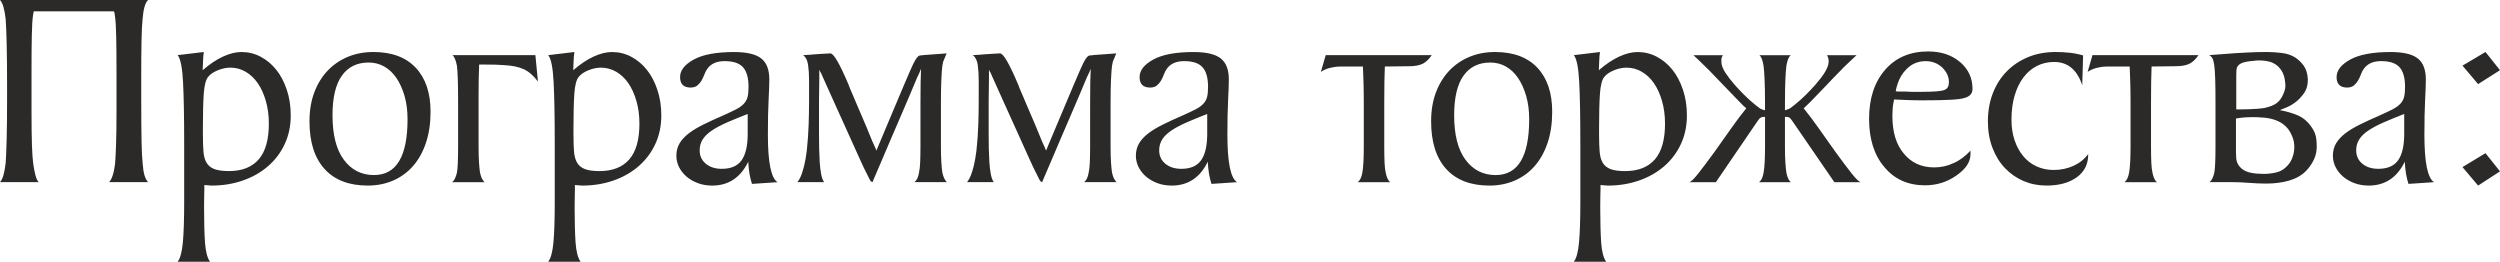
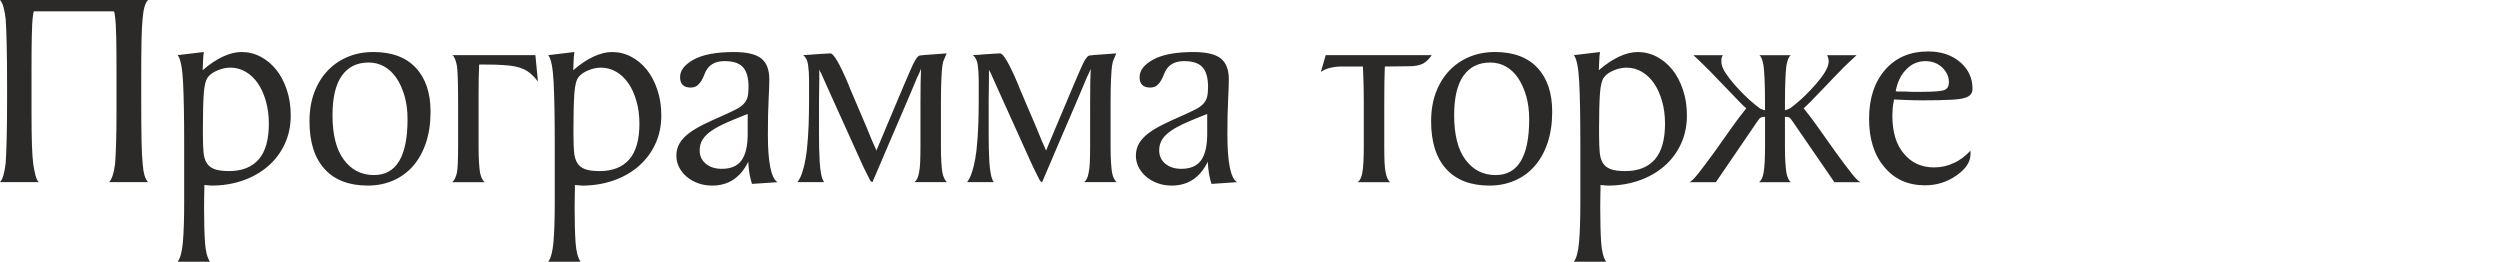
<svg xmlns="http://www.w3.org/2000/svg" xml:space="preserve" width="112.041mm" height="11.73mm" version="1.1" style="shape-rendering:geometricPrecision; text-rendering:geometricPrecision; image-rendering:optimizeQuality; fill-rule:evenodd; clip-rule:evenodd" viewBox="0 0 1991.5 208.5">
  <defs>
    <style type="text/css"> .fil0 {fill:#2B2A29;fill-rule:nonzero} </style>
  </defs>
  <g id="Слой_x0020_1">
    <g id="_2160058920496">
      <path class="fil0" d="M112.51 81.27c0,12.53 0.08,22.86 0.23,31.01 0.15,8.15 0.45,14.19 0.9,18.11 0.3,3.92 0.79,7.02 1.47,9.28 0.68,2.26 1.62,4.08 2.83,5.43l-31.02 0c2.26,-2.42 3.85,-7.32 4.75,-14.72 0.3,-3.62 0.57,-8.87 0.79,-15.73 0.23,-6.87 0.34,-15.43 0.34,-25.7l0 -25.58 0 -7.47c0,-10.72 -0.08,-19.62 -0.23,-26.71 -0.15,-7.09 -0.45,-12.3 -0.91,-15.62 -0.15,-0.9 -0.26,-1.73 -0.34,-2.49 -0.07,-0.75 -0.26,-1.43 -0.57,-2.04l-63.84 0c-0.15,0.45 -0.26,0.98 -0.34,1.58 -0.07,0.6 -0.19,1.28 -0.34,2.04 -0.45,3.17 -0.75,8.38 -0.9,15.62 -0.15,7.24 -0.23,16.45 -0.23,27.62l0 7.47 0 8.38 0 17.21c0,11.17 0.11,20.07 0.34,26.71 0.23,6.64 0.57,11.54 1.02,14.71 0.45,3.32 1.02,6.3 1.7,8.94 0.68,2.64 1.55,4.57 2.6,5.77l-30.79 0c2.11,-2.11 3.62,-7.17 4.53,-15.17 0.3,-4.08 0.57,-10.34 0.79,-18.79 0.23,-8.45 0.34,-19.24 0.34,-32.37l0 -9.28c0,-14.34 -0.11,-26 -0.34,-34.98 -0.23,-8.98 -0.49,-15.43 -0.79,-19.35 -0.9,-8 -2.41,-13.06 -4.53,-15.17l117.95 0c-2.26,2.26 -3.7,7.17 -4.3,14.72 -0.45,3.92 -0.75,9.92 -0.9,18 -0.15,8.08 -0.23,18.38 -0.23,30.9l0 8.83 0 8.83zm28.98 127.23c2.11,-2.72 3.51,-7.92 4.19,-15.62 0.68,-7.7 1.02,-18.19 1.02,-31.47l0 -46.86c0,-21.28 -0.3,-37.69 -0.9,-49.24 -0.6,-11.55 -2.04,-18.68 -4.3,-21.39l20.83 -2.49c-0.3,2.11 -0.49,4.34 -0.57,6.68 -0.08,2.34 -0.19,4.94 -0.34,7.81 5.58,-4.83 10.98,-8.45 16.26,-10.87 5.24,-2.42 10.15,-3.62 14.64,-3.62 5.43,0 10.49,1.24 15.24,3.73 4.75,2.49 8.87,5.92 12.41,10.3 3.55,4.38 6.34,9.7 8.45,15.96 2.11,6.26 3.17,13.09 3.17,20.49 0,8.45 -1.62,16.11 -4.87,22.98 -3.21,6.87 -7.7,12.75 -13.4,17.66 -5.73,4.91 -12.41,8.68 -20.11,11.32 -7.66,2.64 -15.92,3.96 -24.79,3.96l-5.66 -0.45 0 4.07c0,0.6 -0.04,2.04 -0.11,4.3 -0.07,2.26 -0.11,5.36 -0.11,9.28 0,11.77 0.26,21.21 0.76,28.3 0.49,7.09 1.85,12.15 4,15.17l-25.81 0zm20.15 -100.29c0,4.98 0.15,9.24 0.45,12.79 0.3,3.55 1.13,6.45 2.49,8.71 1.36,2.26 3.39,3.92 6.19,4.98 2.79,1.06 6.64,1.59 11.62,1.59 10.34,0 18.26,-3.09 23.66,-9.28 5.4,-6.19 8.11,-15.7 8.11,-28.52 0,-6.49 -0.79,-12.49 -2.38,-18 -1.59,-5.51 -3.7,-10.23 -6.41,-14.15 -2.72,-3.92 -5.92,-6.98 -9.7,-9.17 -3.74,-2.19 -7.81,-3.28 -12.19,-3.28 -3.28,0 -6.68,0.72 -10.11,2.15 -3.47,1.43 -6.04,3.21 -7.66,5.32 -1.81,2.26 -2.94,6.72 -3.4,13.36 -0.45,6.64 -0.68,15.62 -0.68,26.94l0 6.57zm135.83 -66.78c14.64,0 25.88,4.19 33.73,12.56 7.85,8.38 11.77,20.04 11.77,34.98 0,9.21 -1.21,17.43 -3.62,24.68 -2.42,7.24 -5.81,13.39 -10.19,18.45 -4.38,5.06 -9.66,8.94 -15.85,11.66 -6.19,2.72 -12.98,4.07 -20.38,4.07 -14.94,0 -26.41,-4.41 -34.41,-13.24 -8,-8.83 -12,-21.47 -12,-37.92 0,-8.6 1.28,-16.3 3.85,-23.09 2.57,-6.79 6.11,-12.56 10.64,-17.32 4.53,-4.75 9.89,-8.41 16.07,-10.98 6.19,-2.57 12.98,-3.85 20.38,-3.85zm-3.85 8.38c-9.21,0 -16.3,3.47 -21.28,10.45 -4.98,6.94 -7.47,17.47 -7.47,31.54 0,15.58 3.02,27.43 9.06,35.5 6.04,8.11 14.03,12.15 24,12.15 17.81,0 26.71,-14.83 26.71,-44.48 0,-6.79 -0.79,-12.98 -2.38,-18.49 -1.59,-5.55 -3.74,-10.3 -6.45,-14.3 -2.72,-4 -5.96,-7.09 -9.74,-9.21 -3.77,-2.11 -7.92,-3.17 -12.45,-3.17zm134.92 15.17c-3.47,-4.68 -7.24,-7.96 -11.32,-9.85 -4.07,-1.89 -9.51,-2.98 -16.3,-3.28 -1.66,-0.15 -3.7,-0.26 -6.11,-0.34 -2.41,-0.07 -5.81,-0.11 -10.19,-0.11l-2.94 0c-0.15,4.07 -0.26,7.92 -0.34,11.54 -0.07,3.62 -0.11,7.43 -0.11,11.43 0,4 0,8.34 0,13.02 0,4.68 0,10.19 0,16.53l0 12.9c0,4.98 0.11,9.17 0.34,12.56 0.23,3.4 0.49,6.08 0.79,8.04 0.76,3.62 1.96,6.19 3.62,7.7l-25.81 0c1.66,-1.21 2.94,-3.77 3.85,-7.7 0.6,-3.47 0.9,-10.49 0.9,-21.05l0 -21.73 0 -12.68c0,-7.55 -0.07,-13.77 -0.23,-18.68 -0.15,-4.9 -0.38,-8.49 -0.68,-10.75 -0.91,-4.68 -2.11,-7.55 -3.62,-8.6l2.26 0 63.84 0 2.04 21.05zm8.15 143.53c2.11,-2.72 3.51,-7.92 4.19,-15.62 0.68,-7.7 1.02,-18.19 1.02,-31.47l0 -46.86c0,-21.28 -0.3,-37.69 -0.9,-49.24 -0.6,-11.55 -2.04,-18.68 -4.3,-21.39l20.83 -2.49c-0.3,2.11 -0.49,4.34 -0.57,6.68 -0.08,2.34 -0.19,4.94 -0.34,7.81 5.58,-4.83 10.98,-8.45 16.26,-10.87 5.24,-2.42 10.15,-3.62 14.64,-3.62 5.43,0 10.49,1.24 15.24,3.73 4.75,2.49 8.87,5.92 12.41,10.3 3.55,4.38 6.34,9.7 8.45,15.96 2.11,6.26 3.17,13.09 3.17,20.49 0,8.45 -1.62,16.11 -4.87,22.98 -3.21,6.87 -7.7,12.75 -13.4,17.66 -5.73,4.91 -12.41,8.68 -20.11,11.32 -7.66,2.64 -15.92,3.96 -24.79,3.96l-5.66 -0.45 0 4.07c0,0.6 -0.04,2.04 -0.11,4.3 -0.07,2.26 -0.11,5.36 -0.11,9.28 0,11.77 0.26,21.21 0.76,28.3 0.49,7.09 1.85,12.15 4,15.17l-25.81 0zm20.15 -100.29c0,4.98 0.15,9.24 0.45,12.79 0.3,3.55 1.13,6.45 2.49,8.71 1.36,2.26 3.39,3.92 6.19,4.98 2.79,1.06 6.64,1.59 11.62,1.59 10.34,0 18.26,-3.09 23.66,-9.28 5.4,-6.19 8.11,-15.7 8.11,-28.52 0,-6.49 -0.79,-12.49 -2.38,-18 -1.59,-5.51 -3.7,-10.23 -6.41,-14.15 -2.72,-3.92 -5.92,-6.98 -9.7,-9.17 -3.74,-2.19 -7.81,-3.28 -12.19,-3.28 -3.28,0 -6.68,0.72 -10.11,2.15 -3.47,1.43 -6.04,3.21 -7.66,5.32 -1.81,2.26 -2.94,6.72 -3.4,13.36 -0.45,6.64 -0.68,15.62 -0.68,26.94l0 6.57zm142.17 38.26c-1.66,-4.98 -2.64,-10.87 -2.94,-17.66 -6.19,12.68 -15.77,19.02 -28.75,19.02 -4.08,0 -7.85,-0.64 -11.32,-1.92 -3.47,-1.28 -6.49,-3.02 -9.06,-5.21 -2.56,-2.19 -4.56,-4.72 -6,-7.58 -1.43,-2.87 -2.15,-5.89 -2.15,-9.06 0,-3.77 0.87,-7.09 2.6,-9.96 1.73,-2.87 4.19,-5.51 7.36,-7.92 3.17,-2.42 7.05,-4.75 11.66,-7.02 4.6,-2.26 9.85,-4.68 15.73,-7.24 4.07,-1.81 7.43,-3.4 10.07,-4.75 2.64,-1.36 4.72,-2.83 6.22,-4.42 1.51,-1.58 2.53,-3.39 3.06,-5.43 0.53,-2.04 0.79,-4.72 0.79,-8.04 0,-7.24 -1.47,-12.49 -4.41,-15.73 -2.94,-3.25 -7.81,-4.87 -14.6,-4.87 -6.34,0 -10.94,2.04 -13.81,6.11 -0.91,1.21 -1.66,2.64 -2.26,4.3 -0.6,1.66 -1.36,3.28 -2.26,4.87 -0.9,1.59 -2.04,2.94 -3.39,4.08 -1.36,1.13 -3.17,1.7 -5.43,1.7 -5.58,0 -8.38,-2.79 -8.38,-8.38 0,-5.28 3.62,-9.92 10.87,-13.92 7.24,-4 17.96,-6 32.15,-6 10.11,0 17.32,1.7 21.62,5.09 4.3,3.4 6.45,8.94 6.45,16.64 0,3.77 -0.19,9.24 -0.57,16.41 -0.38,7.17 -0.57,16.41 -0.57,27.73 0,22.04 2.56,34.64 7.7,37.81l-20.37 1.36zm-3.4 -55.69c-6.19,2.41 -11.62,4.64 -16.3,6.68 -4.68,2.04 -8.68,4.15 -12,6.34 -3.32,2.19 -5.81,4.57 -7.47,7.13 -1.66,2.57 -2.49,5.51 -2.49,8.83 0,4.38 1.62,7.92 4.87,10.64 3.25,2.72 7.51,4.08 12.79,4.08 7.24,0 12.49,-2.26 15.73,-6.79 3.24,-4.53 4.87,-11.54 4.87,-21.05l0 -15.85zm137.64 3.85l0 -4.3 0 -8.15 0 -0.23c0,-6.34 0.04,-11.77 0.11,-16.3 0.07,-4.53 0.19,-8.15 0.34,-10.87 -0.15,0.3 -0.38,0.87 -0.68,1.7 -0.3,0.83 -0.68,1.7 -1.13,2.6 -0.75,1.36 -1.7,3.47 -2.83,6.34 -1.13,2.87 -2.53,6.19 -4.19,9.96 -2.11,4.98 -4.49,10.53 -7.13,16.64 -2.64,6.11 -5.32,12.34 -8.04,18.68 -2.72,6.34 -5.36,12.53 -7.92,18.56 -2.57,6.04 -4.83,11.32 -6.79,15.85 -0.76,-0.15 -1.47,-0.83 -2.15,-2.04 -0.68,-1.21 -1.7,-3.25 -3.06,-6.11 -0.76,-1.36 -2.42,-4.87 -4.98,-10.53 -2.57,-5.66 -5.55,-12.26 -8.94,-19.81 -3.4,-7.55 -6.98,-15.47 -10.75,-23.77 -3.77,-8.3 -7.17,-15.85 -10.19,-22.64 0,-0.15 -0.11,-0.45 -0.34,-0.91 -0.23,-0.45 -0.49,-0.98 -0.79,-1.58 -0.45,-0.6 -0.83,-1.36 -1.13,-2.26l0 7.7 -0.23 16.75 0 27.17c0,3.62 0.04,7.36 0.11,11.21 0.08,3.85 0.23,7.51 0.45,10.98 0.23,3.47 0.6,6.6 1.13,9.39 0.53,2.79 1.32,4.94 2.38,6.45l-21.28 0c0.3,-0.45 0.76,-1.13 1.36,-2.04 0.6,-0.91 1.25,-2.26 1.92,-4.08 0.68,-1.81 1.4,-4.23 2.15,-7.24 0.75,-3.02 1.43,-6.94 2.04,-11.77 0.76,-7.09 1.25,-13.92 1.47,-20.49 0.23,-6.56 0.34,-13.24 0.34,-20.03l0 -15.62c0,-4.53 -0.26,-8.6 -0.79,-12.23 -0.53,-3.62 -1.85,-6.19 -3.96,-7.7 3.62,-0.15 6.87,-0.38 9.74,-0.68 2.56,-0.15 4.94,-0.3 7.13,-0.45 2.19,-0.15 3.66,-0.23 4.41,-0.23l0.45 0c2.57,-0.15 7.4,8.15 14.49,24.9 0.15,0.6 0.57,1.7 1.25,3.28 0.68,1.59 1.51,3.51 2.49,5.77 0.98,2.26 2,4.68 3.06,7.24 1.06,2.56 2.19,5.21 3.4,7.92 2.72,6.19 5.58,13.06 8.6,20.6 0.3,0.76 0.68,1.59 1.13,2.49 0.45,0.91 0.83,1.74 1.13,2.49 0.45,0.91 0.83,1.81 1.13,2.72l4.53 -10.87c7.85,-18.71 13.7,-32.6 17.55,-41.65 3.85,-9.05 6.3,-14.64 7.36,-16.75 1.96,-3.92 3.55,-6.04 4.75,-6.34 0.3,-0.15 0.68,-0.23 1.13,-0.23 0.9,0 1.58,-0.07 2.04,-0.23l18.56 -1.36 -2.72 6.56 -0.68 3.4c-0.3,2.26 -0.57,5.85 -0.79,10.75 -0.23,4.91 -0.34,11.13 -0.34,18.68l0 12.68 0 9.28 0 12.9c0,4.98 0.11,9.17 0.34,12.56 0.23,3.4 0.49,6.08 0.79,8.04 0.76,3.62 1.96,6.19 3.62,7.7l-25.81 0c1.81,-1.36 3.02,-3.92 3.62,-7.7 0.45,-1.96 0.76,-4.68 0.91,-8.15 0.15,-3.47 0.23,-7.77 0.23,-12.9l0 -21.73zm135.15 0l0 -4.3 0 -8.15 0 -0.23c0,-6.34 0.04,-11.77 0.11,-16.3 0.07,-4.53 0.19,-8.15 0.34,-10.87 -0.15,0.3 -0.38,0.87 -0.68,1.7 -0.3,0.83 -0.68,1.7 -1.13,2.6 -0.75,1.36 -1.7,3.47 -2.83,6.34 -1.13,2.87 -2.53,6.19 -4.19,9.96 -2.11,4.98 -4.49,10.53 -7.13,16.64 -2.64,6.11 -5.32,12.34 -8.04,18.68 -2.72,6.34 -5.36,12.53 -7.92,18.56 -2.57,6.04 -4.83,11.32 -6.79,15.85 -0.76,-0.15 -1.47,-0.83 -2.15,-2.04 -0.68,-1.21 -1.7,-3.25 -3.06,-6.11 -0.76,-1.36 -2.42,-4.87 -4.98,-10.53 -2.57,-5.66 -5.55,-12.26 -8.94,-19.81 -3.4,-7.55 -6.98,-15.47 -10.75,-23.77 -3.77,-8.3 -7.17,-15.85 -10.19,-22.64 0,-0.15 -0.11,-0.45 -0.34,-0.91 -0.23,-0.45 -0.49,-0.98 -0.79,-1.58 -0.45,-0.6 -0.83,-1.36 -1.13,-2.26l0 7.7 -0.23 16.75 0 27.17c0,3.62 0.04,7.36 0.11,11.21 0.08,3.85 0.23,7.51 0.45,10.98 0.23,3.47 0.6,6.6 1.13,9.39 0.53,2.79 1.32,4.94 2.38,6.45l-21.28 0c0.3,-0.45 0.76,-1.13 1.36,-2.04 0.6,-0.91 1.25,-2.26 1.92,-4.08 0.68,-1.81 1.4,-4.23 2.15,-7.24 0.75,-3.02 1.43,-6.94 2.04,-11.77 0.76,-7.09 1.25,-13.92 1.47,-20.49 0.23,-6.56 0.34,-13.24 0.34,-20.03l0 -15.62c0,-4.53 -0.26,-8.6 -0.79,-12.23 -0.53,-3.62 -1.85,-6.19 -3.96,-7.7 3.62,-0.15 6.87,-0.38 9.74,-0.68 2.56,-0.15 4.94,-0.3 7.13,-0.45 2.19,-0.15 3.66,-0.23 4.41,-0.23l0.45 0c2.57,-0.15 7.4,8.15 14.49,24.9 0.15,0.6 0.57,1.7 1.25,3.28 0.68,1.59 1.51,3.51 2.49,5.77 0.98,2.26 2,4.68 3.06,7.24 1.06,2.56 2.19,5.21 3.4,7.92 2.72,6.19 5.58,13.06 8.6,20.6 0.3,0.76 0.68,1.59 1.13,2.49 0.45,0.91 0.83,1.74 1.13,2.49 0.45,0.91 0.83,1.81 1.13,2.72l4.53 -10.87c7.85,-18.71 13.7,-32.6 17.55,-41.65 3.85,-9.05 6.3,-14.64 7.36,-16.75 1.96,-3.92 3.55,-6.04 4.75,-6.34 0.3,-0.15 0.68,-0.23 1.13,-0.23 0.9,0 1.58,-0.07 2.04,-0.23l18.56 -1.36 -2.72 6.56 -0.68 3.4c-0.3,2.26 -0.57,5.85 -0.79,10.75 -0.23,4.91 -0.34,11.13 -0.34,18.68l0 12.68 0 9.28 0 12.9c0,4.98 0.11,9.17 0.34,12.56 0.23,3.4 0.49,6.08 0.79,8.04 0.76,3.62 1.96,6.19 3.62,7.7l-25.81 0c1.81,-1.36 3.02,-3.92 3.62,-7.7 0.45,-1.96 0.76,-4.68 0.91,-8.15 0.15,-3.47 0.23,-7.77 0.23,-12.9l0 -21.73zm96.67 51.84c-1.66,-4.98 -2.64,-10.87 -2.94,-17.66 -6.19,12.68 -15.77,19.02 -28.75,19.02 -4.08,0 -7.85,-0.64 -11.32,-1.92 -3.47,-1.28 -6.49,-3.02 -9.06,-5.21 -2.56,-2.19 -4.56,-4.72 -6,-7.58 -1.43,-2.87 -2.15,-5.89 -2.15,-9.06 0,-3.77 0.87,-7.09 2.6,-9.96 1.73,-2.87 4.19,-5.51 7.36,-7.92 3.17,-2.42 7.05,-4.75 11.66,-7.02 4.6,-2.26 9.85,-4.68 15.73,-7.24 4.07,-1.81 7.43,-3.4 10.07,-4.75 2.64,-1.36 4.72,-2.83 6.22,-4.42 1.51,-1.58 2.53,-3.39 3.06,-5.43 0.53,-2.04 0.79,-4.72 0.79,-8.04 0,-7.24 -1.47,-12.49 -4.41,-15.73 -2.94,-3.25 -7.81,-4.87 -14.6,-4.87 -6.34,0 -10.94,2.04 -13.81,6.11 -0.91,1.21 -1.66,2.64 -2.26,4.3 -0.6,1.66 -1.36,3.28 -2.26,4.87 -0.9,1.59 -2.04,2.94 -3.39,4.08 -1.36,1.13 -3.17,1.7 -5.43,1.7 -5.58,0 -8.38,-2.79 -8.38,-8.38 0,-5.28 3.62,-9.92 10.87,-13.92 7.24,-4 17.96,-6 32.15,-6 10.11,0 17.32,1.7 21.62,5.09 4.3,3.4 6.45,8.94 6.45,16.64 0,3.77 -0.19,9.24 -0.57,16.41 -0.38,7.17 -0.57,16.41 -0.57,27.73 0,22.04 2.56,34.64 7.7,37.81l-20.37 1.36zm-3.4 -55.69c-6.19,2.41 -11.62,4.64 -16.3,6.68 -4.68,2.04 -8.68,4.15 -12,6.34 -3.32,2.19 -5.81,4.57 -7.47,7.13 -1.66,2.57 -2.49,5.51 -2.49,8.83 0,4.38 1.62,7.92 4.87,10.64 3.25,2.72 7.51,4.08 12.79,4.08 7.24,0 12.49,-2.26 15.73,-6.79 3.24,-4.53 4.87,-11.54 4.87,-21.05l0 -15.85zm178.84 -46.86c-2.11,3.17 -4.45,5.43 -7.02,6.79 -2.72,1.36 -6.41,2.04 -11.09,2.04l-19.24 0.23c-0.15,3.17 -0.26,7.32 -0.34,12.45 -0.08,5.13 -0.11,10.64 -0.11,16.53l0 12.68 0 9.28 0 12.9c0,4.98 0.08,9.17 0.23,12.56 0.15,3.4 0.45,6.08 0.9,8.04 0.76,3.92 1.96,6.49 3.62,7.7l-25.81 0c1.81,-1.51 3.02,-4.08 3.62,-7.7 0.76,-4.23 1.13,-11.24 1.13,-21.05l0 -21.73 0 -12.68c0,-5.89 -0.07,-11.4 -0.23,-16.53 -0.15,-5.13 -0.3,-9.28 -0.45,-12.45l-16.98 0c-2.11,0 -3.92,0.11 -5.43,0.34 -1.51,0.23 -2.87,0.49 -4.07,0.79 -2.72,0.76 -5.06,1.81 -7.02,3.17l3.85 -13.36 84.44 0zm50.48 -2.49c14.64,0 25.88,4.19 33.73,12.56 7.85,8.38 11.77,20.04 11.77,34.98 0,9.21 -1.21,17.43 -3.62,24.68 -2.42,7.24 -5.81,13.39 -10.19,18.45 -4.38,5.06 -9.66,8.94 -15.85,11.66 -6.19,2.72 -12.98,4.07 -20.38,4.07 -14.94,0 -26.41,-4.41 -34.41,-13.24 -8,-8.83 -12,-21.47 -12,-37.92 0,-8.6 1.28,-16.3 3.85,-23.09 2.57,-6.79 6.11,-12.56 10.64,-17.32 4.53,-4.75 9.89,-8.41 16.07,-10.98 6.19,-2.57 12.98,-3.85 20.38,-3.85zm-3.85 8.38c-9.21,0 -16.3,3.47 -21.28,10.45 -4.98,6.94 -7.47,17.47 -7.47,31.54 0,15.58 3.02,27.43 9.06,35.5 6.04,8.11 14.03,12.15 24,12.15 17.81,0 26.71,-14.83 26.71,-44.48 0,-6.79 -0.79,-12.98 -2.38,-18.49 -1.59,-5.55 -3.74,-10.3 -6.45,-14.3 -2.72,-4 -5.96,-7.09 -9.74,-9.21 -3.77,-2.11 -7.92,-3.17 -12.45,-3.17zm66.56 158.7c2.11,-2.72 3.51,-7.92 4.19,-15.62 0.68,-7.7 1.02,-18.19 1.02,-31.47l0 -46.86c0,-21.28 -0.3,-37.69 -0.9,-49.24 -0.6,-11.55 -2.04,-18.68 -4.3,-21.39l20.83 -2.49c-0.3,2.11 -0.49,4.34 -0.57,6.68 -0.08,2.34 -0.19,4.94 -0.34,7.81 5.58,-4.83 10.98,-8.45 16.26,-10.87 5.24,-2.42 10.15,-3.62 14.64,-3.62 5.43,0 10.49,1.24 15.24,3.73 4.75,2.49 8.87,5.92 12.41,10.3 3.55,4.38 6.34,9.7 8.45,15.96 2.11,6.26 3.17,13.09 3.17,20.49 0,8.45 -1.62,16.11 -4.87,22.98 -3.21,6.87 -7.7,12.75 -13.4,17.66 -5.73,4.91 -12.41,8.68 -20.11,11.32 -7.66,2.64 -15.92,3.96 -24.79,3.96l-5.66 -0.45 0 4.07c0,0.6 -0.04,2.04 -0.11,4.3 -0.07,2.26 -0.11,5.36 -0.11,9.28 0,11.77 0.26,21.21 0.76,28.3 0.49,7.09 1.85,12.15 4,15.17l-25.81 0zm20.15 -100.29c0,4.98 0.15,9.24 0.45,12.79 0.3,3.55 1.13,6.45 2.49,8.71 1.36,2.26 3.39,3.92 6.19,4.98 2.79,1.06 6.64,1.59 11.62,1.59 10.34,0 18.26,-3.09 23.66,-9.28 5.4,-6.19 8.11,-15.7 8.11,-28.52 0,-6.49 -0.79,-12.49 -2.38,-18 -1.59,-5.51 -3.7,-10.23 -6.41,-14.15 -2.72,-3.92 -5.92,-6.98 -9.7,-9.17 -3.74,-2.19 -7.81,-3.28 -12.19,-3.28 -3.28,0 -6.68,0.72 -10.11,2.15 -3.47,1.43 -6.04,3.21 -7.66,5.32 -1.81,2.26 -2.94,6.72 -3.4,13.36 -0.45,6.64 -0.68,15.62 -0.68,26.94l0 6.57zm152.81 -64.29c-1.66,1.06 -2.87,3.92 -3.62,8.6 -0.3,2.26 -0.57,5.85 -0.79,10.75 -0.23,4.91 -0.34,11.13 -0.34,18.68l0 5.89c2.11,-0.6 3.59,-1.21 4.42,-1.81 0.83,-0.6 2,-1.51 3.51,-2.72 3.17,-2.57 6.11,-5.21 8.83,-7.92 2.72,-2.72 5.21,-5.36 7.47,-7.92 6.34,-7.24 9.81,-12.83 10.41,-16.75 0.45,-2.42 0.07,-4.68 -1.13,-6.79l23.54 0c-1.06,1.06 -2.26,2.19 -3.62,3.39 -1.21,1.21 -2.6,2.53 -4.19,3.96 -1.59,1.43 -3.21,3.06 -4.87,4.87 -1.81,1.81 -3.77,3.81 -5.89,6 -2.11,2.19 -4.07,4.26 -5.89,6.23 -2.11,2.26 -4.3,4.53 -6.57,6.79 -2.11,2.26 -4.07,4.3 -5.89,6.11 -1.81,1.81 -3.55,3.47 -5.21,4.98 3.92,4.83 7.85,10.04 11.77,15.62 3.92,5.58 8.53,12.07 13.81,19.47 5.28,7.24 9.51,12.87 12.68,16.86 3.17,4 5.51,6.3 7.02,6.91l-20.83 0 -32.82 -47.77c-0.6,-0.75 -1.09,-1.43 -1.47,-2.04 -0.38,-0.6 -0.87,-1.13 -1.47,-1.58 -0.45,-0.3 -0.98,-0.49 -1.58,-0.57 -0.6,-0.07 -1.21,-0.11 -1.81,-0.11l-0.23 0 0 1.58 0 9.28 0 12.9c0,4.98 0.11,9.17 0.34,12.56 0.23,3.4 0.49,6.08 0.79,8.04 0.76,3.92 1.96,6.49 3.62,7.7l-25.36 0c1.81,-1.36 3.02,-3.92 3.62,-7.7 0.76,-4.23 1.13,-11.24 1.13,-21.05l0 -21.73 0 -1.58 -0.23 0c-0.76,0 -1.36,0.04 -1.81,0.11 -0.45,0.08 -1.06,0.34 -1.81,0.79 -0.45,0.3 -0.87,0.76 -1.25,1.36 -0.38,0.6 -0.87,1.28 -1.47,2.04l-32.6 47.77 -21.05 0c1.51,-0.6 3.85,-2.9 7.02,-6.91 3.17,-4 7.39,-9.62 12.68,-16.86 5.28,-7.4 9.88,-13.89 13.81,-19.47 3.92,-5.58 7.85,-10.79 11.77,-15.62 -1.66,-1.36 -3.51,-3.13 -5.55,-5.32 -2.04,-2.19 -3.89,-4.11 -5.55,-5.77 -2.26,-2.26 -4.45,-4.53 -6.56,-6.79 -1.81,-1.96 -3.81,-4.04 -6,-6.23 -2.19,-2.19 -4.11,-4.19 -5.77,-6 -1.81,-1.81 -3.47,-3.43 -4.98,-4.87 -1.51,-1.43 -2.87,-2.76 -4.08,-3.96 -1.36,-1.21 -2.56,-2.34 -3.62,-3.39l23.54 0c-0.75,1.06 -1.17,2.11 -1.24,3.17 -0.08,1.06 -0.04,2.26 0.11,3.62 0.3,2.11 1.36,4.56 3.17,7.36 1.81,2.79 4.23,5.92 7.24,9.39 2.26,2.57 4.79,5.25 7.58,8.04 2.79,2.79 5.77,5.47 8.94,8.04 1.36,1.06 2.49,1.92 3.39,2.6 0.9,0.68 2.34,1.24 4.3,1.7l0 -5.89c0,-7.55 -0.11,-13.77 -0.34,-18.68 -0.23,-4.9 -0.49,-8.49 -0.79,-10.75 -0.75,-4.68 -1.89,-7.55 -3.39,-8.6l25.13 0zm143.07 78.78c0,6.19 -3.7,11.85 -11.09,16.98 -7.4,5.28 -15.77,7.92 -25.13,7.92 -13.58,0 -24.37,-4.83 -32.37,-14.49 -8.15,-9.51 -12.22,-22.34 -12.22,-38.49 0,-16.3 4.3,-29.35 12.9,-39.16 8.45,-9.66 19.85,-14.49 34.18,-14.49 10.41,0 18.94,2.87 25.58,8.6 6.49,5.58 9.74,12.68 9.74,21.28 0,3.47 -1.96,5.81 -5.89,7.02 -2.11,0.76 -5.92,1.28 -11.43,1.59 -5.51,0.3 -13.02,0.45 -22.53,0.45 -4.38,0 -8.38,-0.07 -12,-0.23 -3.62,-0.15 -7.17,-0.3 -10.64,-0.45 -0.15,0.91 -0.3,1.74 -0.45,2.49 -0.15,0.76 -0.3,1.59 -0.45,2.49 -0.15,0.91 -0.23,1.81 -0.23,2.72 0,1.06 -0.04,1.89 -0.11,2.49 -0.07,0.6 -0.11,1.51 -0.11,2.72 0,12.98 3.02,23.02 9.05,30.11 6.04,7.4 14.11,11.09 24.22,11.09 5.43,0 10.57,-1.13 15.39,-3.39 4.68,-1.96 9.21,-5.28 13.58,-9.96l0 2.72zm-58.18 -55.69c-0.3,0.9 -0.53,1.7 -0.68,2.38 -0.15,0.68 -0.3,1.25 -0.45,1.7 -0.15,0.6 -0.23,1.13 -0.23,1.59 0.76,0.15 1.59,0.23 2.49,0.23l5.21 0c1.66,0.15 3.28,0.23 4.87,0.23 1.58,0 3.21,0 4.87,0l2.94 0c10.26,0 16.45,-0.53 18.56,-1.59 2.26,-0.9 3.4,-2.94 3.4,-6.11 0,-4.38 -1.81,-8.3 -5.43,-11.77 -3.62,-3.32 -8,-4.98 -13.13,-4.98 -6.19,0 -11.39,2.26 -15.62,6.79 -3.02,3.02 -5.28,6.87 -6.79,11.55z" />
-       <path class="fil0" d="M1663.47 123.15c0,7.7 -3.06,13.73 -9.17,18.11 -6.11,4.38 -14.15,6.56 -24.11,6.56 -6.49,0 -12.56,-1.21 -18.22,-3.62 -5.66,-2.42 -10.6,-5.85 -14.83,-10.3 -4.23,-4.45 -7.55,-9.85 -9.96,-16.19 -2.42,-6.34 -3.62,-13.36 -3.62,-21.05 0,-8.15 1.32,-15.62 3.96,-22.41 2.64,-6.79 6.34,-12.6 11.09,-17.43 4.75,-4.83 10.41,-8.6 16.98,-11.32 6.56,-2.72 13.85,-4.07 21.85,-4.07 3.77,0 7.47,0.19 11.09,0.57 3.62,0.38 7.24,1.09 10.87,2.15l-0.68 23.77c-4.07,-12.37 -11.54,-18.56 -22.41,-18.56 -4.98,0 -9.55,1.06 -13.7,3.17 -4.15,2.11 -7.74,5.17 -10.75,9.17 -3.02,4 -5.36,8.83 -7.02,14.49 -1.66,5.66 -2.49,12.04 -2.49,19.13 0,6.04 0.83,11.51 2.49,16.41 1.66,4.9 3.96,9.13 6.91,12.68 2.94,3.55 6.49,6.26 10.64,8.15 4.15,1.89 8.64,2.83 13.47,2.83 5.73,0 11.02,-1.09 15.85,-3.28 4.83,-2.19 8.75,-5.32 11.77,-9.4l0 0.45zm87.84 -79.23c-2.11,3.17 -4.45,5.43 -7.02,6.79 -2.72,1.36 -6.41,2.04 -11.09,2.04l-19.24 0.23c-0.15,3.17 -0.26,7.32 -0.34,12.45 -0.08,5.13 -0.11,10.64 -0.11,16.53l0 12.68 0 9.28 0 12.9c0,4.98 0.08,9.17 0.23,12.56 0.15,3.4 0.45,6.08 0.9,8.04 0.76,3.92 1.96,6.49 3.62,7.7l-25.81 0c1.81,-1.51 3.02,-4.08 3.62,-7.7 0.76,-4.23 1.13,-11.24 1.13,-21.05l0 -21.73 0 -12.68c0,-5.89 -0.07,-11.4 -0.23,-16.53 -0.15,-5.13 -0.3,-9.28 -0.45,-12.45l-16.98 0c-2.11,0 -3.92,0.11 -5.43,0.34 -1.51,0.23 -2.87,0.49 -4.07,0.79 -2.72,0.76 -5.06,1.81 -7.02,3.17l3.85 -13.36 84.44 0zm87.16 53.65c1.81,1.96 3.4,4.19 4.75,6.68 1.36,2.49 2.11,5.85 2.26,10.07 0.3,4.83 -0.42,9.05 -2.15,12.68 -1.74,3.62 -3.89,6.72 -6.45,9.28 -3.47,3.47 -7.92,6 -13.36,7.58 -5.43,1.58 -11.54,2.38 -18.34,2.38 -4.08,0 -8.57,-0.19 -13.47,-0.57 -4.91,-0.38 -9.32,-0.57 -13.24,-0.57l-17.66 0 -0.68 0c1.66,-1.21 2.94,-3.77 3.85,-7.7 0.6,-3.47 0.9,-10.49 0.9,-21.05l0 -21.73 0 -12.68c0,-7.55 -0.07,-13.77 -0.23,-18.68 -0.15,-4.9 -0.38,-8.49 -0.68,-10.75 -0.3,-2.11 -0.68,-3.85 -1.13,-5.21 -0.45,-1.36 -1.43,-2.49 -2.94,-3.39l21.28 -1.59c2.87,-0.15 5.66,-0.3 8.38,-0.45 2.41,-0.15 5.06,-0.26 7.92,-0.34 2.87,-0.07 5.58,-0.11 8.15,-0.11 4.07,0 8.15,0.26 12.22,0.79 4.08,0.53 7.55,1.7 10.41,3.51 2.56,1.66 4.83,3.81 6.79,6.45 1.96,2.64 3.09,6.23 3.39,10.75 0.15,4.38 -0.87,8.15 -3.06,11.32 -2.19,3.17 -4.79,5.81 -7.81,7.92 -1.66,1.21 -3.51,2.26 -5.55,3.17 -2.04,0.91 -3.89,1.66 -5.55,2.26l0 0.23c3.62,0.6 7.55,1.66 11.77,3.17 4.23,1.51 7.62,3.7 10.19,6.57zm-40.75 -49.35c-4.23,0.3 -7.55,0.75 -9.96,1.36 -2.42,0.6 -4.15,1.66 -5.21,3.17 -0.6,0.75 -0.94,1.89 -1.02,3.39 -0.08,1.51 -0.11,3.09 -0.11,4.75l0 26.26c0.45,0 1.58,0 3.39,0 1.81,0 3.85,-0.04 6.11,-0.11 2.26,-0.07 4.57,-0.19 6.91,-0.34 2.34,-0.15 4.34,-0.38 6,-0.68 4.23,-0.9 7.47,-2.19 9.73,-3.85 2.26,-1.66 4.08,-4.15 5.43,-7.47 0.6,-1.21 1.06,-2.6 1.36,-4.19 0.3,-1.59 0.3,-3.21 0,-4.87 -0.3,-3.92 -1.36,-7.21 -3.17,-9.85 -1.81,-2.64 -4.07,-4.56 -6.79,-5.77 -1.66,-0.76 -3.66,-1.28 -6,-1.59 -2.34,-0.3 -4.56,-0.38 -6.68,-0.23zm28.98 75.61c0.76,-2.57 1.06,-5.28 0.91,-8.15 -0.15,-2.87 -0.83,-5.51 -2.04,-7.92 -0.76,-1.81 -1.59,-3.32 -2.49,-4.53 -0.91,-1.21 -1.96,-2.34 -3.17,-3.4 -2.11,-1.81 -4.57,-3.21 -7.36,-4.19 -2.79,-0.98 -5.77,-1.62 -8.94,-1.92 -1.21,-0.15 -2.94,-0.26 -5.21,-0.34 -2.26,-0.08 -4.56,-0.08 -6.91,0 -2.34,0.07 -4.49,0.23 -6.45,0.45 -1.96,0.23 -3.25,0.42 -3.85,0.57l0 9.51 0 12.9c0,1.66 0,3.24 0,4.75 0,1.51 0.08,3.09 0.23,4.75 0.3,3.47 2.04,6.38 5.21,8.71 3.17,2.34 8.75,3.51 16.75,3.51 3.02,0 6.11,-0.34 9.28,-1.02 3.17,-0.68 5.81,-2 7.92,-3.96 3.02,-2.56 5.06,-5.81 6.11,-9.73zm91.91 22.64c-1.66,-4.98 -2.64,-10.87 -2.94,-17.66 -6.19,12.68 -15.77,19.02 -28.75,19.02 -4.08,0 -7.85,-0.64 -11.32,-1.92 -3.47,-1.28 -6.49,-3.02 -9.06,-5.21 -2.56,-2.19 -4.56,-4.72 -6,-7.58 -1.43,-2.87 -2.15,-5.89 -2.15,-9.06 0,-3.77 0.87,-7.09 2.6,-9.96 1.73,-2.87 4.19,-5.51 7.36,-7.92 3.17,-2.42 7.05,-4.75 11.66,-7.02 4.6,-2.26 9.85,-4.68 15.73,-7.24 4.07,-1.81 7.43,-3.4 10.07,-4.75 2.64,-1.36 4.72,-2.83 6.22,-4.42 1.51,-1.58 2.53,-3.39 3.06,-5.43 0.53,-2.04 0.79,-4.72 0.79,-8.04 0,-7.24 -1.47,-12.49 -4.41,-15.73 -2.94,-3.25 -7.81,-4.87 -14.6,-4.87 -6.34,0 -10.94,2.04 -13.81,6.11 -0.91,1.21 -1.66,2.64 -2.26,4.3 -0.6,1.66 -1.36,3.28 -2.26,4.87 -0.9,1.59 -2.04,2.94 -3.39,4.08 -1.36,1.13 -3.17,1.7 -5.43,1.7 -5.58,0 -8.38,-2.79 -8.38,-8.38 0,-5.28 3.62,-9.92 10.87,-13.92 7.24,-4 17.96,-6 32.15,-6 10.11,0 17.32,1.7 21.62,5.09 4.3,3.4 6.45,8.94 6.45,16.64 0,3.77 -0.19,9.24 -0.57,16.41 -0.38,7.17 -0.57,16.41 -0.57,27.73 0,22.04 2.56,34.64 7.7,37.81l-20.37 1.36zm-3.4 -55.69c-6.19,2.41 -11.62,4.64 -16.3,6.68 -4.68,2.04 -8.68,4.15 -12,6.34 -3.32,2.19 -5.81,4.57 -7.47,7.13 -1.66,2.57 -2.49,5.51 -2.49,8.83 0,4.38 1.62,7.92 4.87,10.64 3.25,2.72 7.51,4.08 12.79,4.08 7.24,0 12.49,-2.26 15.73,-6.79 3.24,-4.53 4.87,-11.54 4.87,-21.05l0 -15.85zm46.41 -38.49l18.34 -10.87 11.55 14.49 -17.43 11.09 -12.45 -14.72zm0 80.82l18.34 -11.09 11.55 14.49 -17.43 11.32 -12.45 -14.71z" />
    </g>
  </g>
</svg>